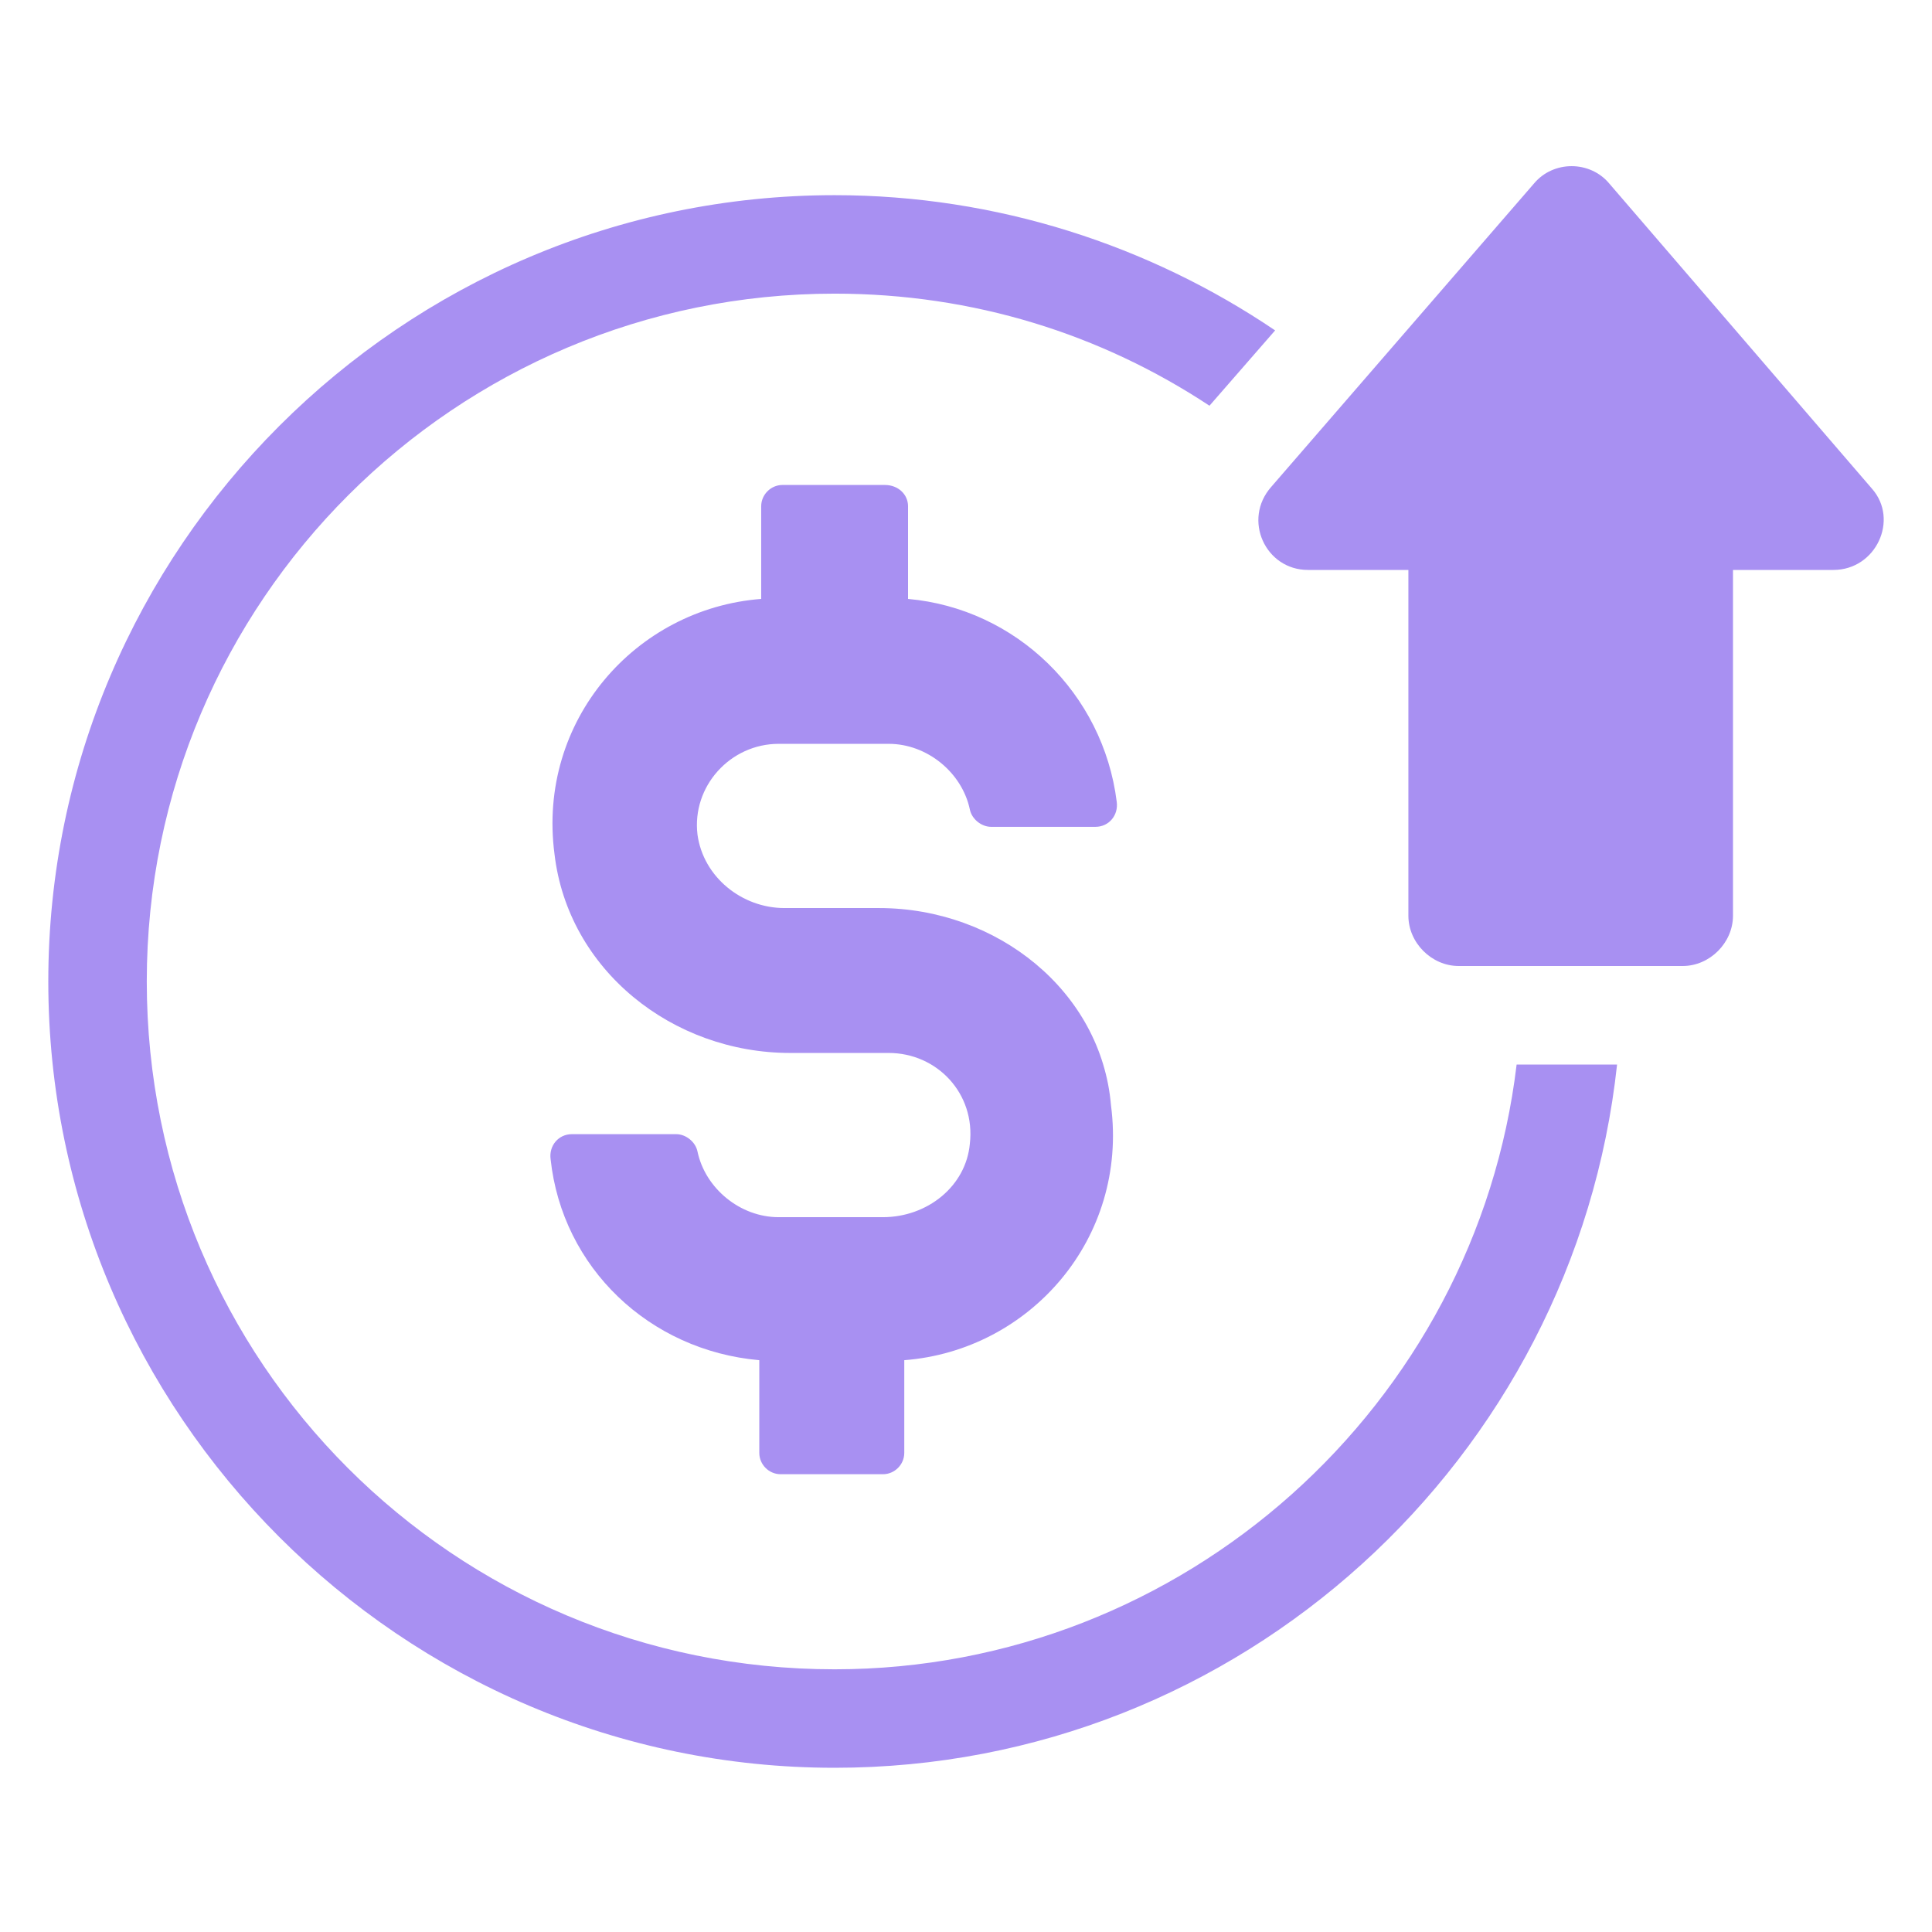
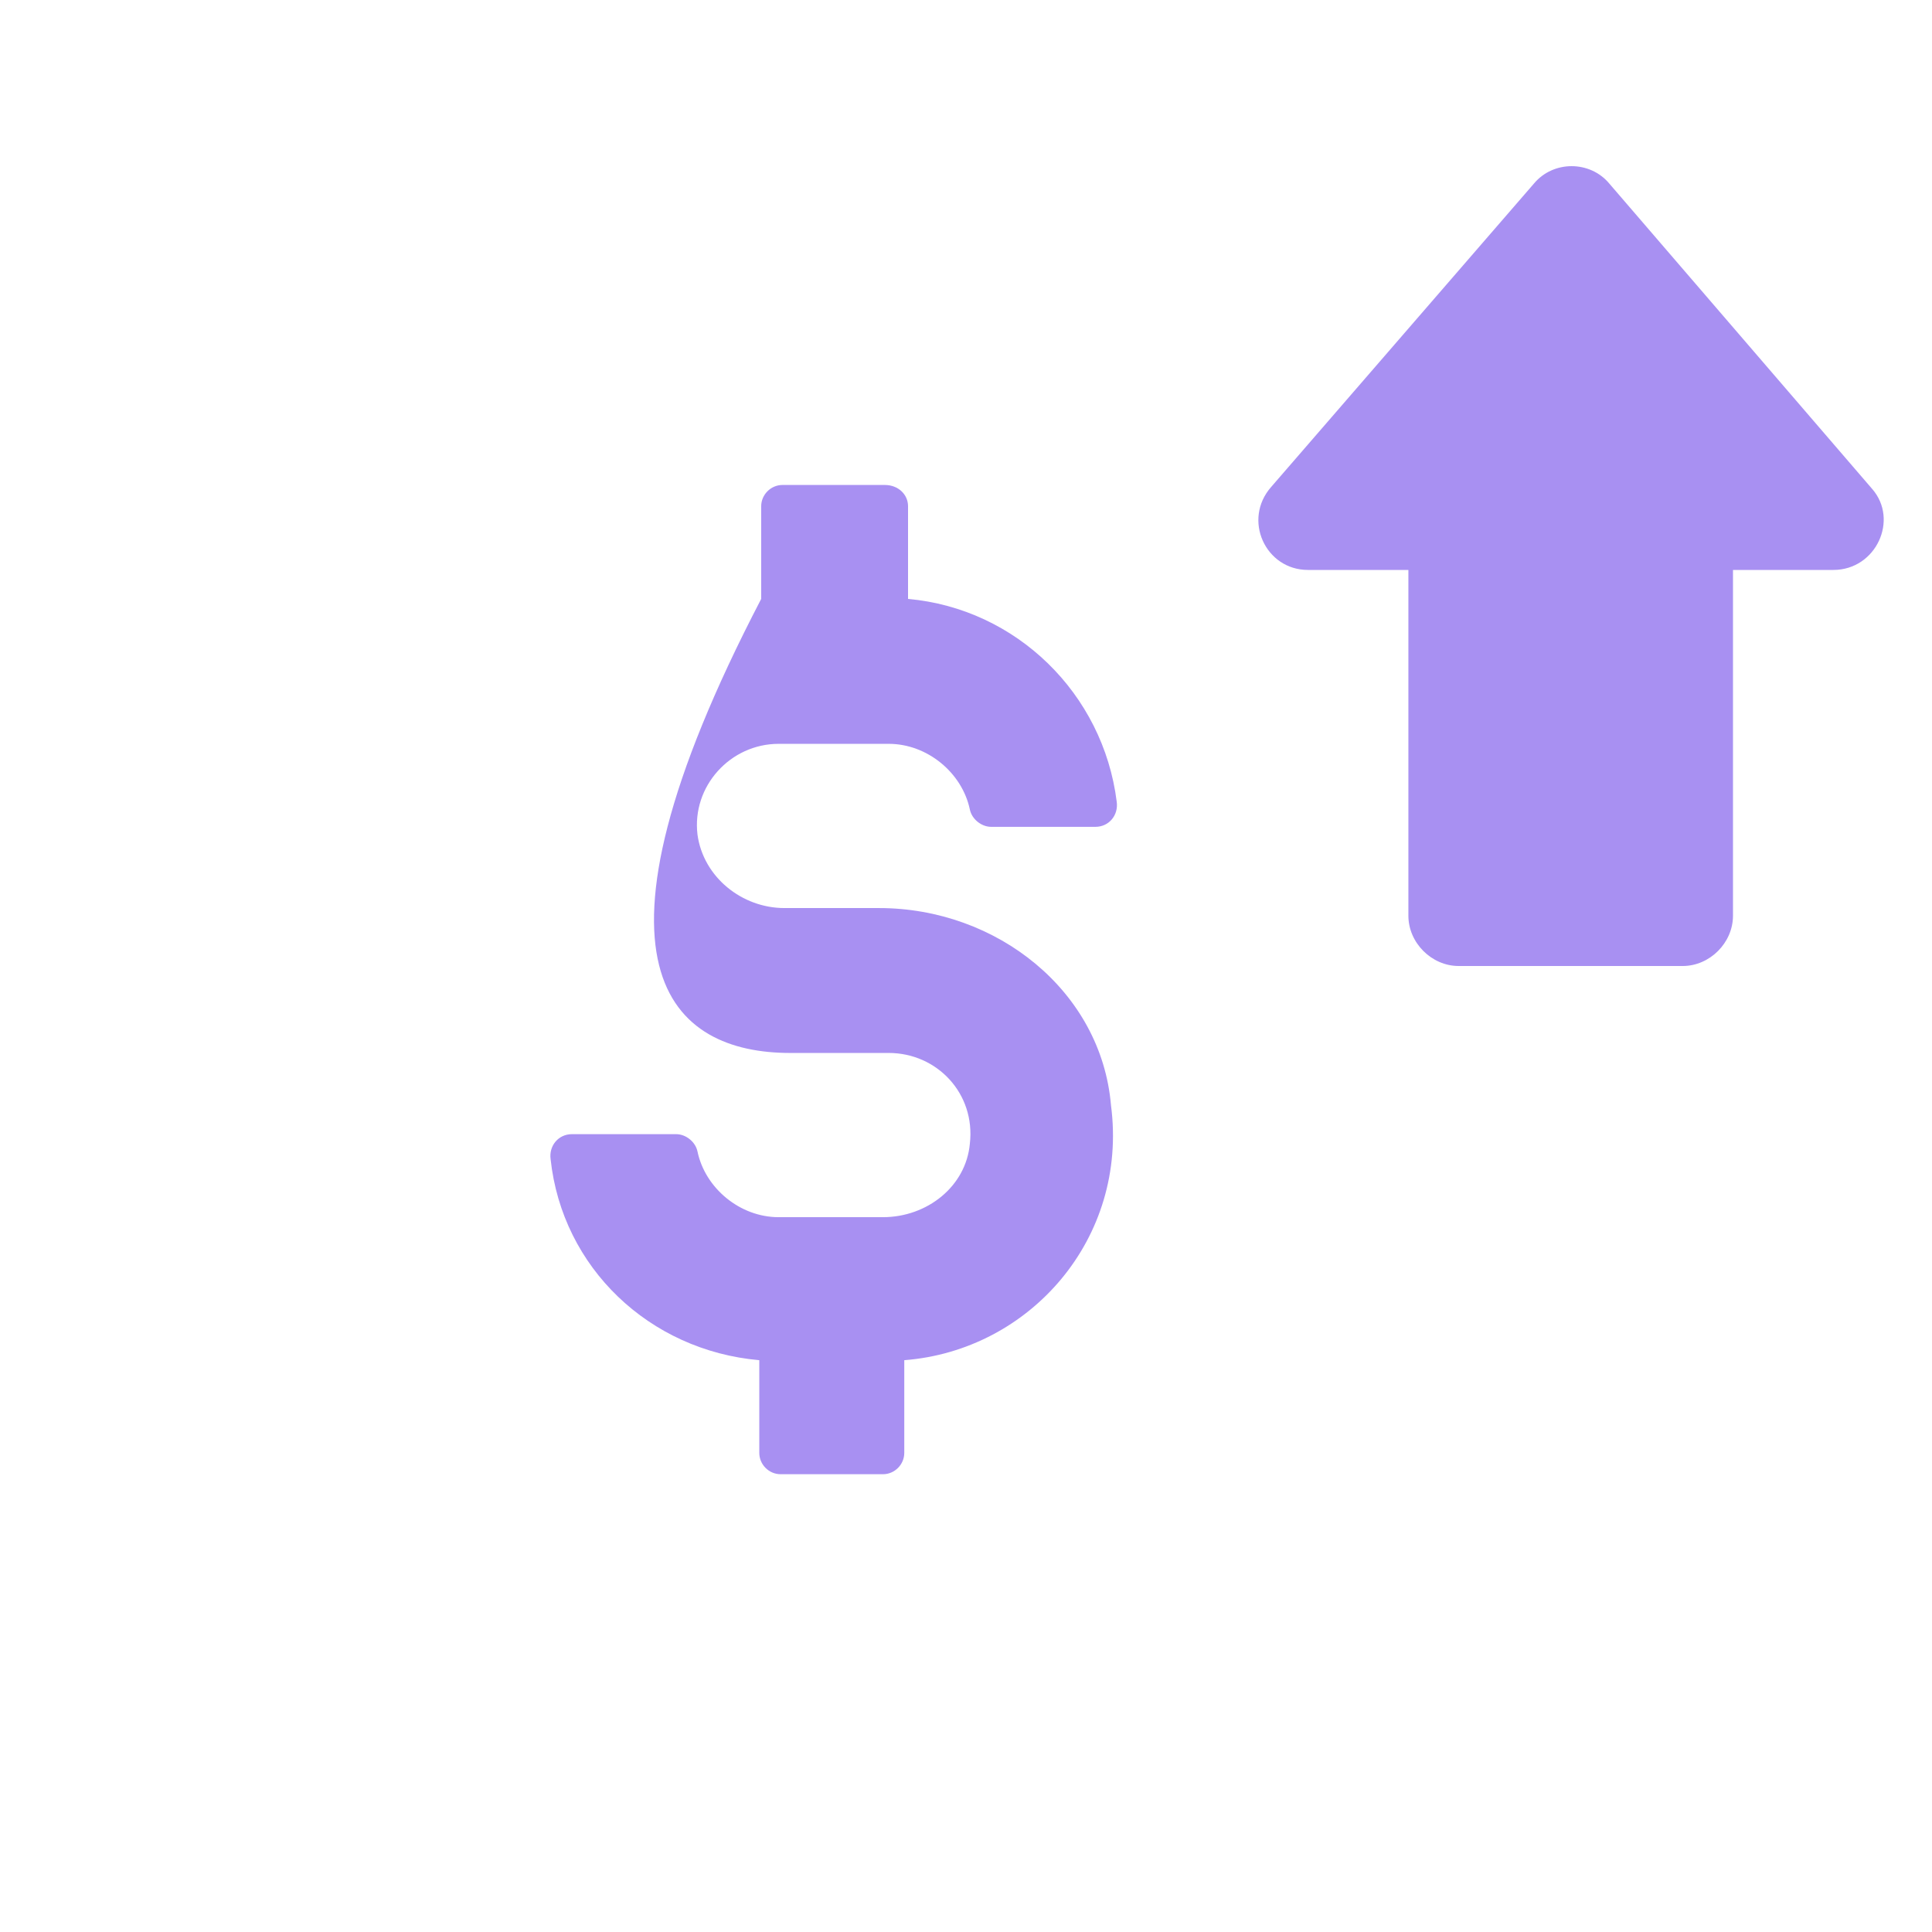
<svg xmlns="http://www.w3.org/2000/svg" viewBox="0 0 100.00 100.00" data-guides="{&quot;vertical&quot;:[],&quot;horizontal&quot;:[]}">
  <defs />
-   <path fill="#a890f2" stroke="none" fill-opacity="1" stroke-width="2" stroke-opacity="1" color="rgb(51, 51, 51)" fill-rule="evenodd" id="tSvga9fad3adbc" title="Path 5" d="M45.801 25.102C44.034 25.102 42.267 25.102 40.5 25.102C39.899 25.102 39.399 25.602 39.399 26.204C39.399 27.803 39.399 29.401 39.399 31C32.899 31.5 27.797 37.301 28.7 44.2C29.399 50.2 34.801 54.501 40.899 54.501C42.599 54.501 44.3 54.501 46 54.501C48.5 54.501 50.5 56.602 50.199 59.2C50 61.399 48 63.001 45.699 63.001C43.9 63.001 42.1 63.001 40.301 63.001C38.301 63.001 36.5 61.501 36.102 59.602C36 59.102 35.5 58.704 35 58.704C33.201 58.704 31.401 58.704 29.602 58.704C28.903 58.704 28.403 59.305 28.5 60.005C29.102 65.606 33.602 69.903 39.301 70.403C39.301 72.003 39.301 73.603 39.301 75.203C39.301 75.805 39.801 76.305 40.403 76.305C42.17 76.305 43.937 76.305 45.704 76.305C46.305 76.305 46.805 75.805 46.805 75.203C46.805 73.603 46.805 72.003 46.805 70.403C53.305 69.903 58.407 64.102 57.504 57.203C57 51.301 51.602 47.001 45.5 47.001C43.867 47.001 42.235 47.001 40.602 47.001C38.403 47.001 36.403 45.399 36.102 43.2C35.801 40.7 37.801 38.501 40.301 38.501C42.201 38.501 44.1 38.501 46 38.501C48 38.501 49.801 40.001 50.199 41.899C50.301 42.399 50.801 42.797 51.301 42.797C53.1 42.797 54.9 42.797 56.699 42.797C57.399 42.797 57.899 42.196 57.801 41.496C57.102 35.899 52.602 31.5 47 31C47 29.4 47 27.8 47 26.2C47 25.602 46.5 25.102 45.801 25.102Z" />
-   <path fill="#a890f2" stroke="none" fill-opacity="1" stroke-width="2" stroke-opacity="1" color="rgb(51, 51, 51)" fill-rule="evenodd" id="tSvg2ceab8c65a" title="Path 6" d="M43.199 15.199C23.597 15.199 7.597 31.097 7.597 50.801C7.597 70.5 23.495 86.403 43.199 86.403C61.301 86.403 76.398 72.704 78.5 55.102C80.233 55.102 81.966 55.102 83.699 55.102C81.5 75.5 64.199 91.5 43.199 91.5C20.801 91.5 2.5 73.199 2.5 50.801C2.5 28.403 20.801 10.102 43.199 10.102C51.598 10.102 59.5 12.704 66 17.102C64.867 18.401 63.735 19.701 62.602 21C57 17.301 50.399 15.2 43.199 15.199Z" />
+   <path fill="#a890f2" stroke="none" fill-opacity="1" stroke-width="2" stroke-opacity="1" color="rgb(51, 51, 51)" fill-rule="evenodd" id="tSvga9fad3adbc" title="Path 5" d="M45.801 25.102C44.034 25.102 42.267 25.102 40.5 25.102C39.899 25.102 39.399 25.602 39.399 26.204C39.399 27.803 39.399 29.401 39.399 31C29.399 50.2 34.801 54.501 40.899 54.501C42.599 54.501 44.3 54.501 46 54.501C48.5 54.501 50.5 56.602 50.199 59.2C50 61.399 48 63.001 45.699 63.001C43.9 63.001 42.1 63.001 40.301 63.001C38.301 63.001 36.5 61.501 36.102 59.602C36 59.102 35.5 58.704 35 58.704C33.201 58.704 31.401 58.704 29.602 58.704C28.903 58.704 28.403 59.305 28.5 60.005C29.102 65.606 33.602 69.903 39.301 70.403C39.301 72.003 39.301 73.603 39.301 75.203C39.301 75.805 39.801 76.305 40.403 76.305C42.17 76.305 43.937 76.305 45.704 76.305C46.305 76.305 46.805 75.805 46.805 75.203C46.805 73.603 46.805 72.003 46.805 70.403C53.305 69.903 58.407 64.102 57.504 57.203C57 51.301 51.602 47.001 45.5 47.001C43.867 47.001 42.235 47.001 40.602 47.001C38.403 47.001 36.403 45.399 36.102 43.2C35.801 40.7 37.801 38.501 40.301 38.501C42.201 38.501 44.1 38.501 46 38.501C48 38.501 49.801 40.001 50.199 41.899C50.301 42.399 50.801 42.797 51.301 42.797C53.1 42.797 54.9 42.797 56.699 42.797C57.399 42.797 57.899 42.196 57.801 41.496C57.102 35.899 52.602 31.5 47 31C47 29.4 47 27.8 47 26.2C47 25.602 46.5 25.102 45.801 25.102Z" />
  <path fill="#a890f2" stroke="none" fill-opacity="1" stroke-width="2" stroke-opacity="1" color="rgb(51, 51, 51)" fill-rule="evenodd" id="tSvgcf6d443b94" title="Path 7" d="M94.898 29.5C93.165 29.5 91.432 29.5 89.699 29.5C89.699 35.466 89.699 41.432 89.699 47.398C89.699 48.796 88.5 50 87.097 50C83.231 50 79.365 50 75.499 50C74.101 50 72.898 48.8 72.898 47.398C72.898 41.432 72.898 35.466 72.898 29.5C71.165 29.5 69.431 29.5 67.698 29.5C65.499 29.5 64.3 26.898 65.8 25.199C70.333 19.966 74.865 14.733 79.398 9.5C80.398 8.301 82.296 8.301 83.296 9.5C87.83 14.767 92.364 20.034 96.898 25.301C98.301 26.899 97.102 29.5 94.898 29.5Z" />
</svg>